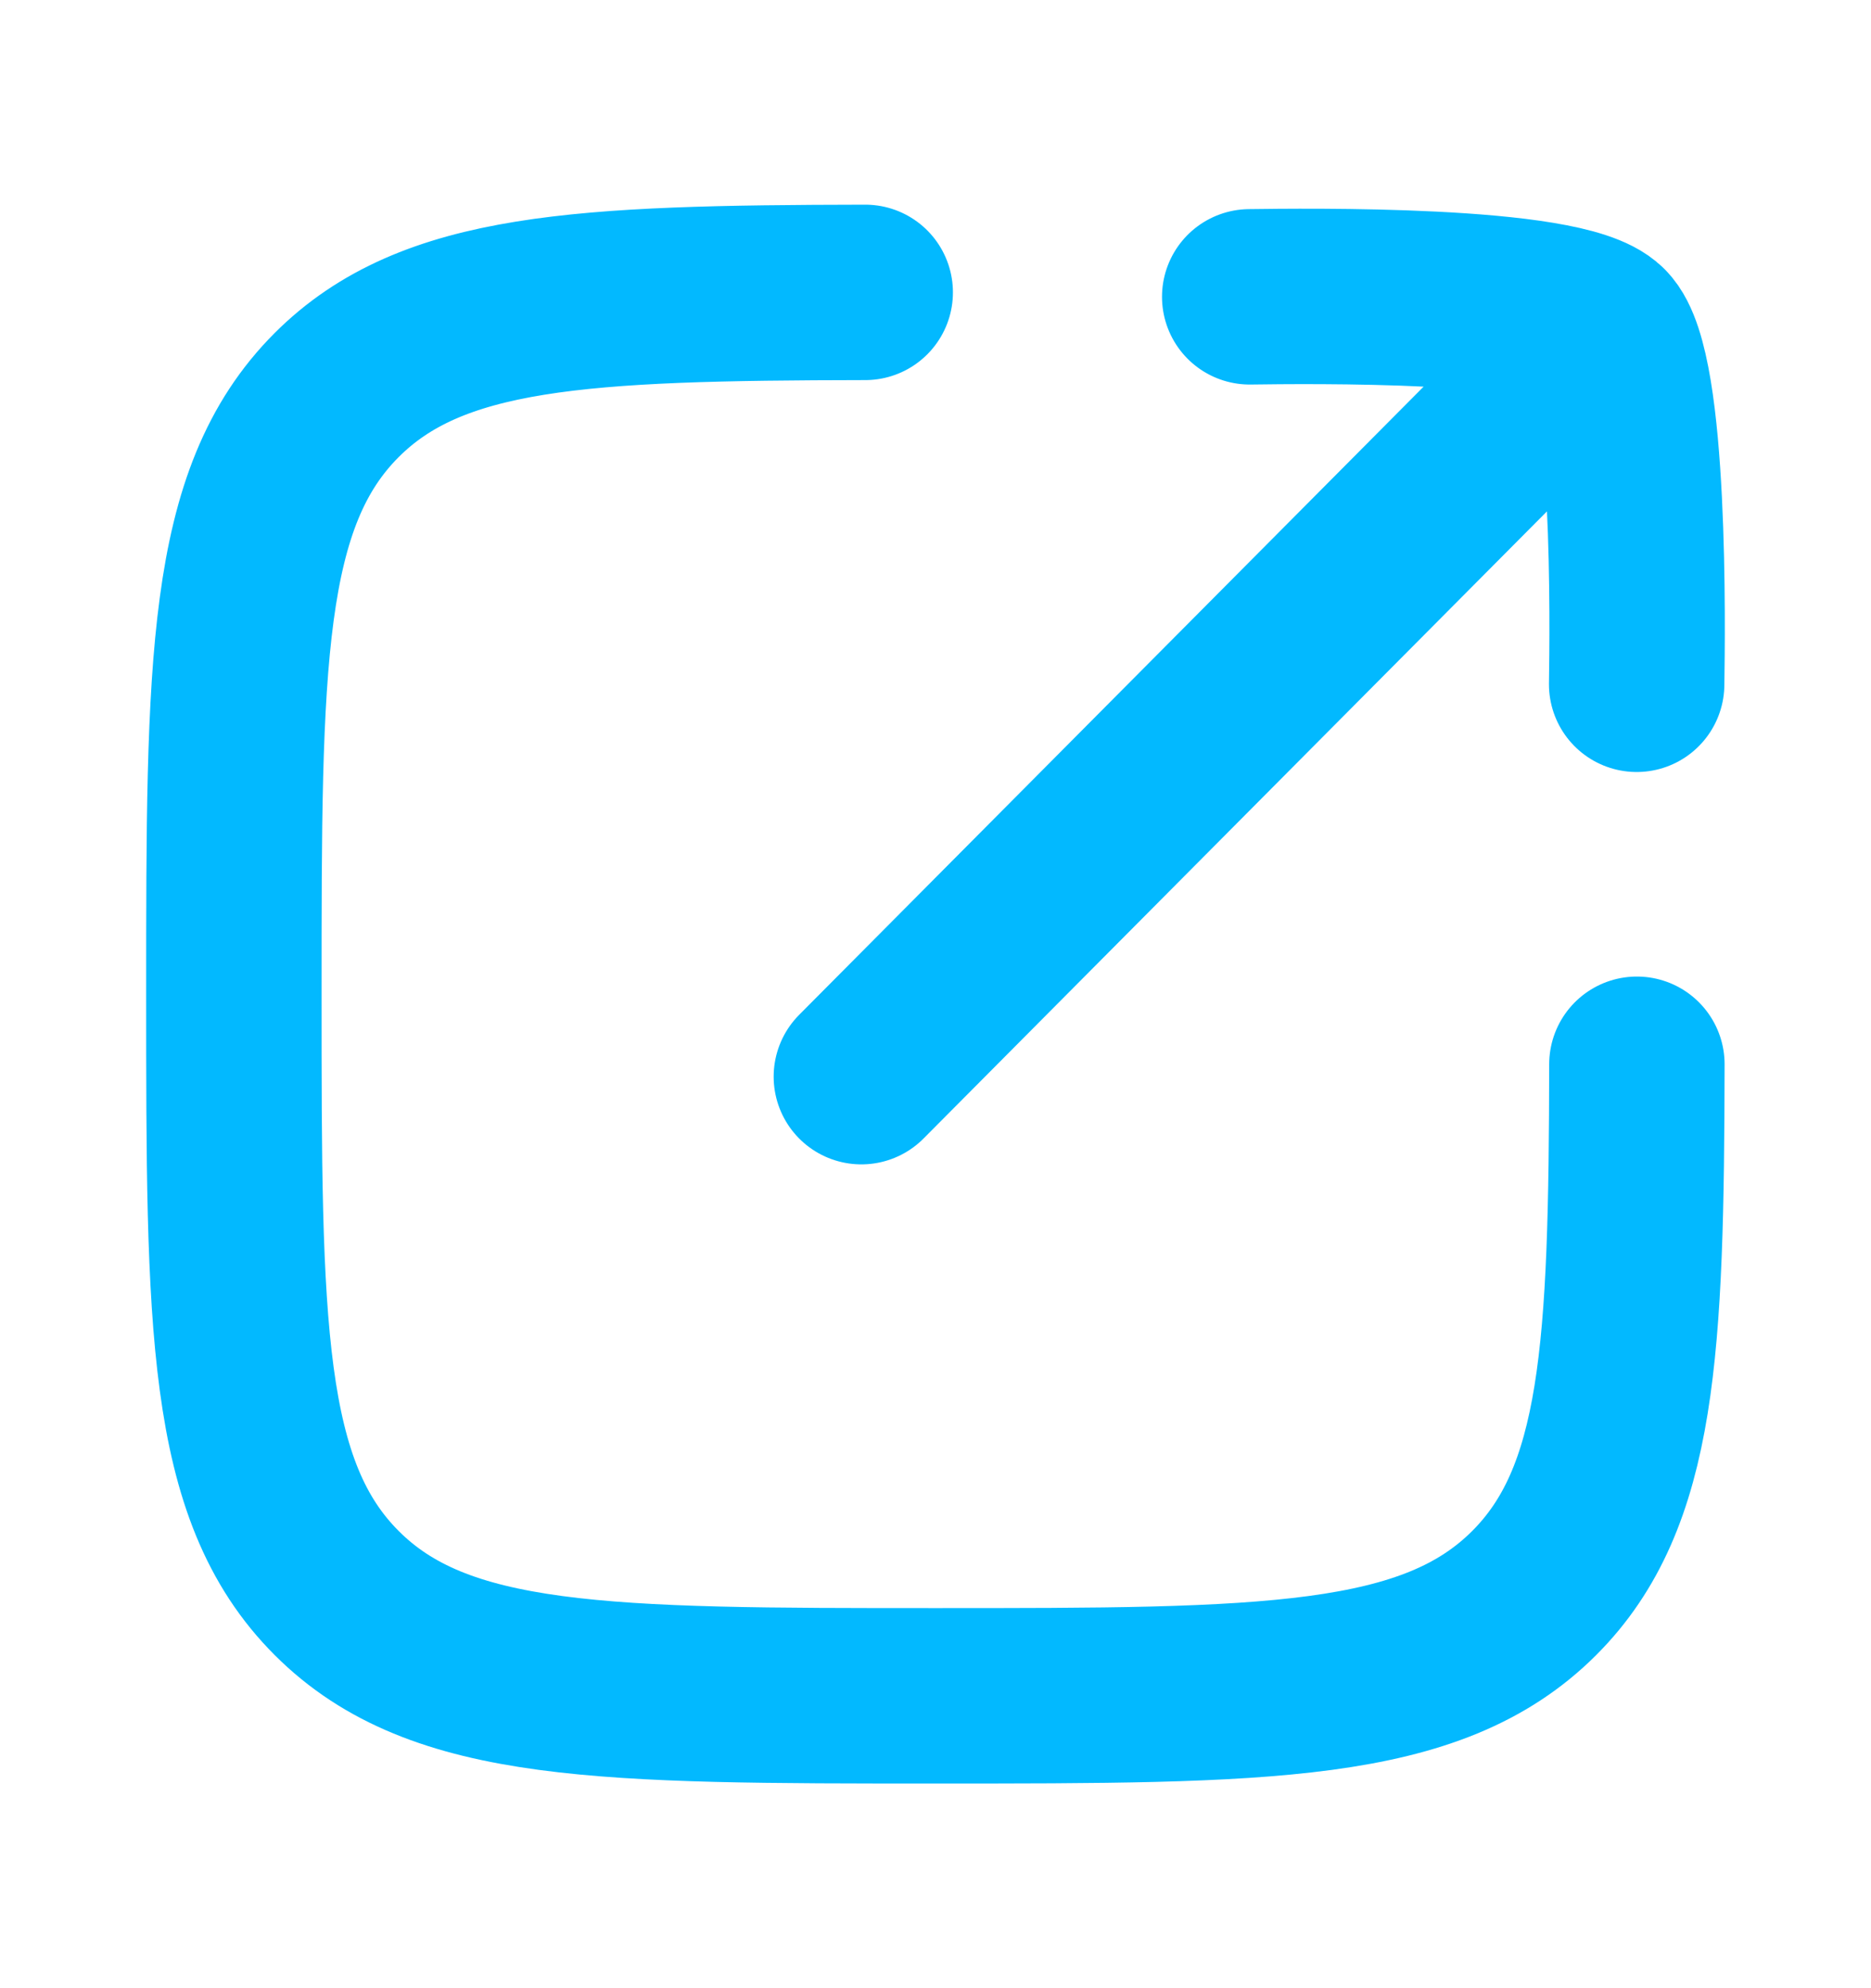
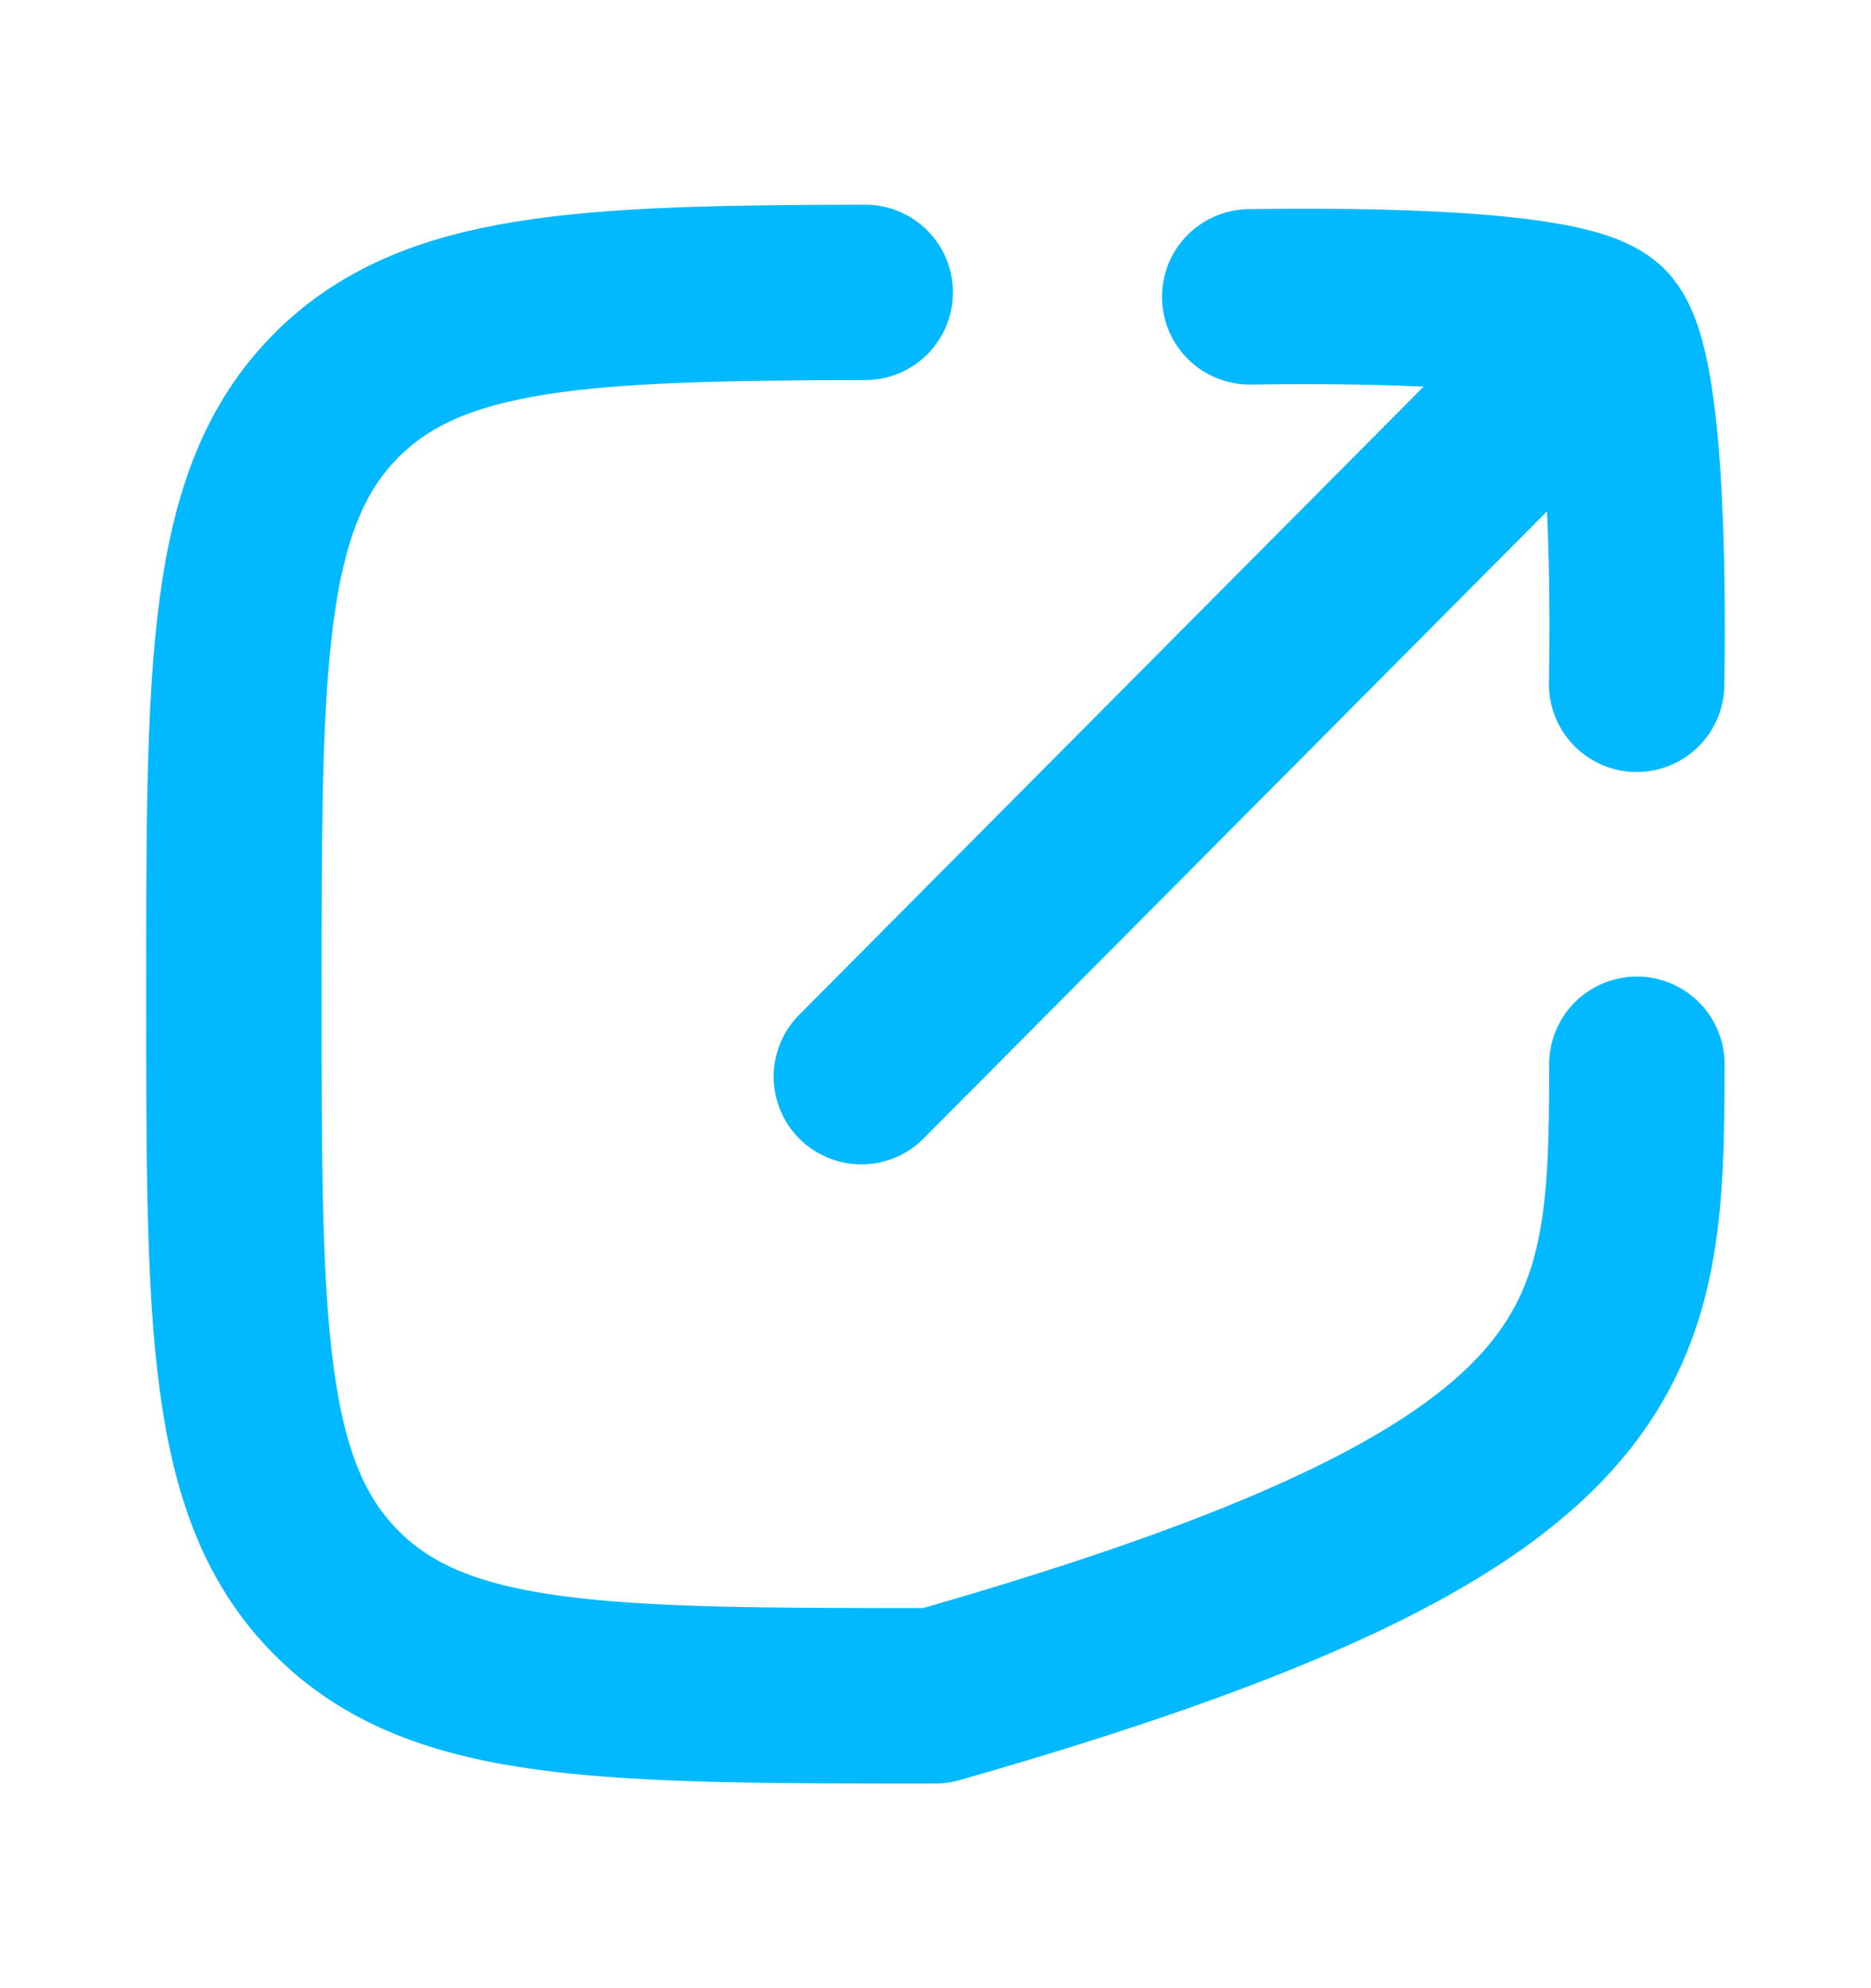
<svg xmlns="http://www.w3.org/2000/svg" width="16" height="17" viewBox="0 0 16 17" fill="none">
-   <path d="M7.399 2.5C4.967 2.504 3.693 2.564 2.879 3.378C2 4.257 2 5.671 2 8.5C2 11.328 2 12.742 2.879 13.621C3.757 14.5 5.171 14.5 7.999 14.5C10.827 14.5 12.241 14.5 13.12 13.621C13.934 12.807 13.994 11.533 13.998 9.1M13.704 2.831L7.366 9.206M13.704 2.831C13.375 2.501 11.156 2.532 10.687 2.538M13.704 2.831C14.033 3.16 14.003 5.382 13.996 5.851" stroke="#02B9FF" stroke-width="1.5" stroke-linecap="round" stroke-linejoin="round" />
+   <path d="M7.399 2.5C4.967 2.504 3.693 2.564 2.879 3.378C2 4.257 2 5.671 2 8.5C2 11.328 2 12.742 2.879 13.621C3.757 14.5 5.171 14.5 7.999 14.5C13.934 12.807 13.994 11.533 13.998 9.1M13.704 2.831L7.366 9.206M13.704 2.831C13.375 2.501 11.156 2.532 10.687 2.538M13.704 2.831C14.033 3.16 14.003 5.382 13.996 5.851" stroke="#02B9FF" stroke-width="1.5" stroke-linecap="round" stroke-linejoin="round" />
</svg>